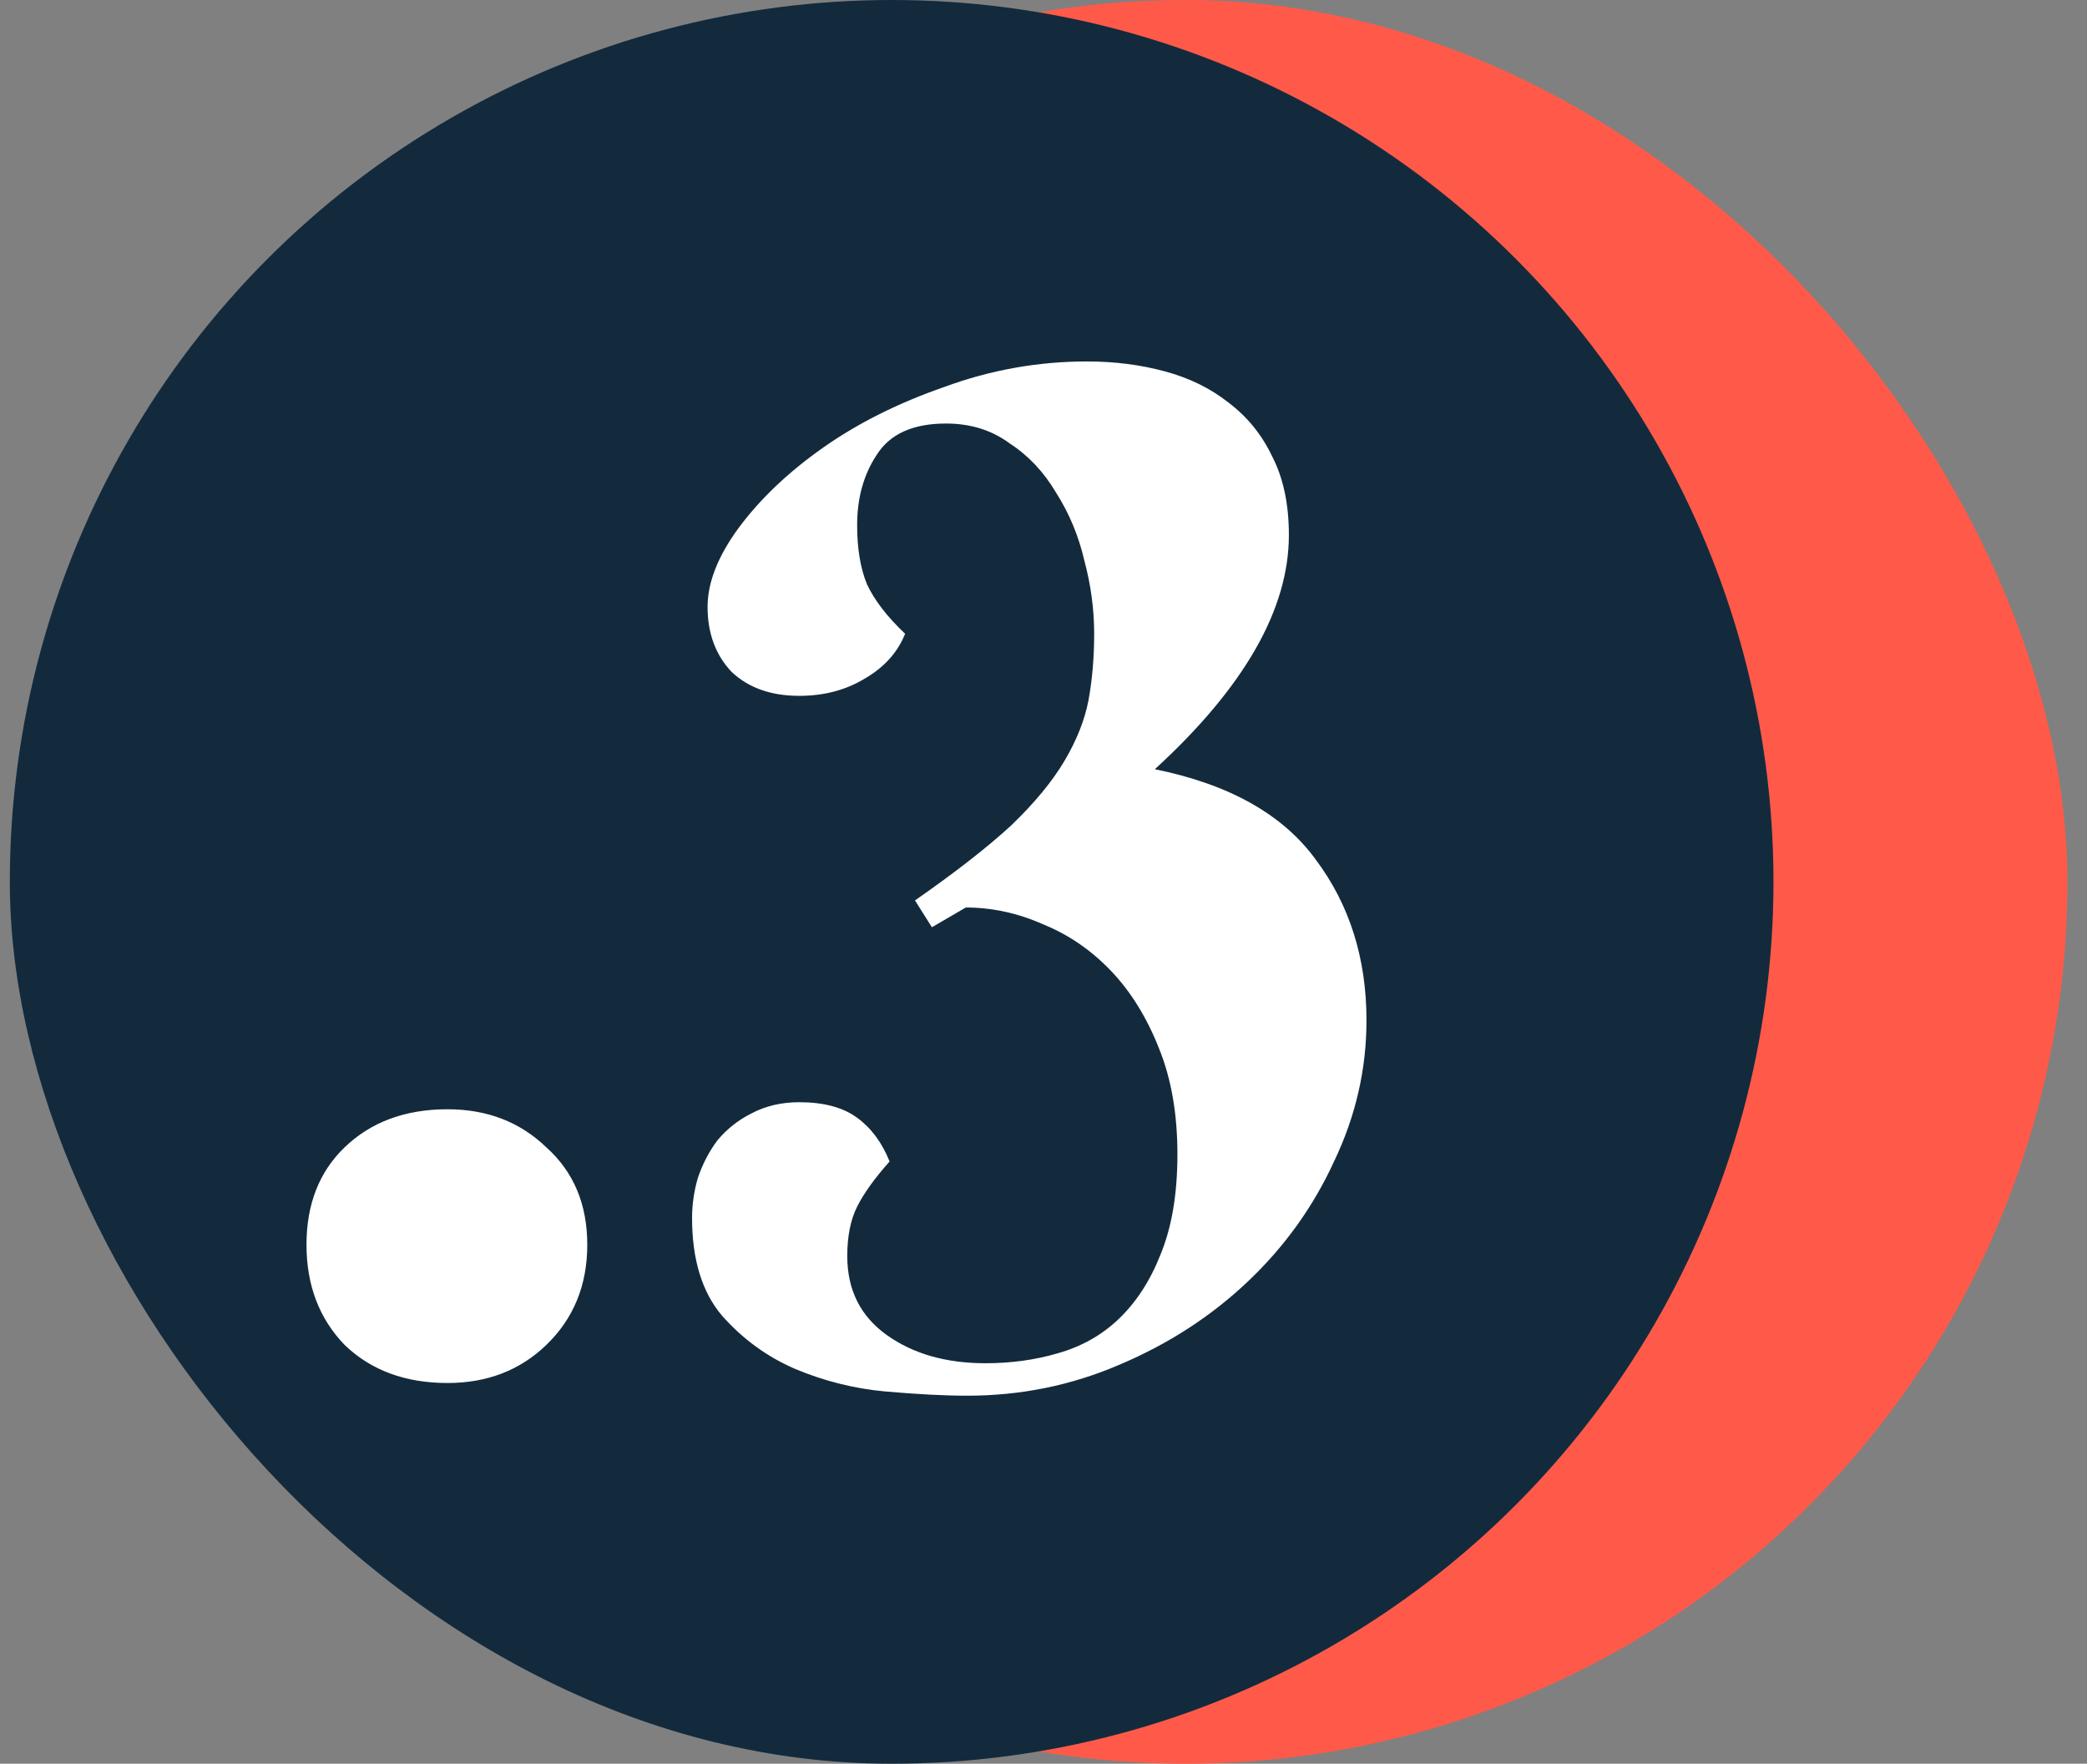
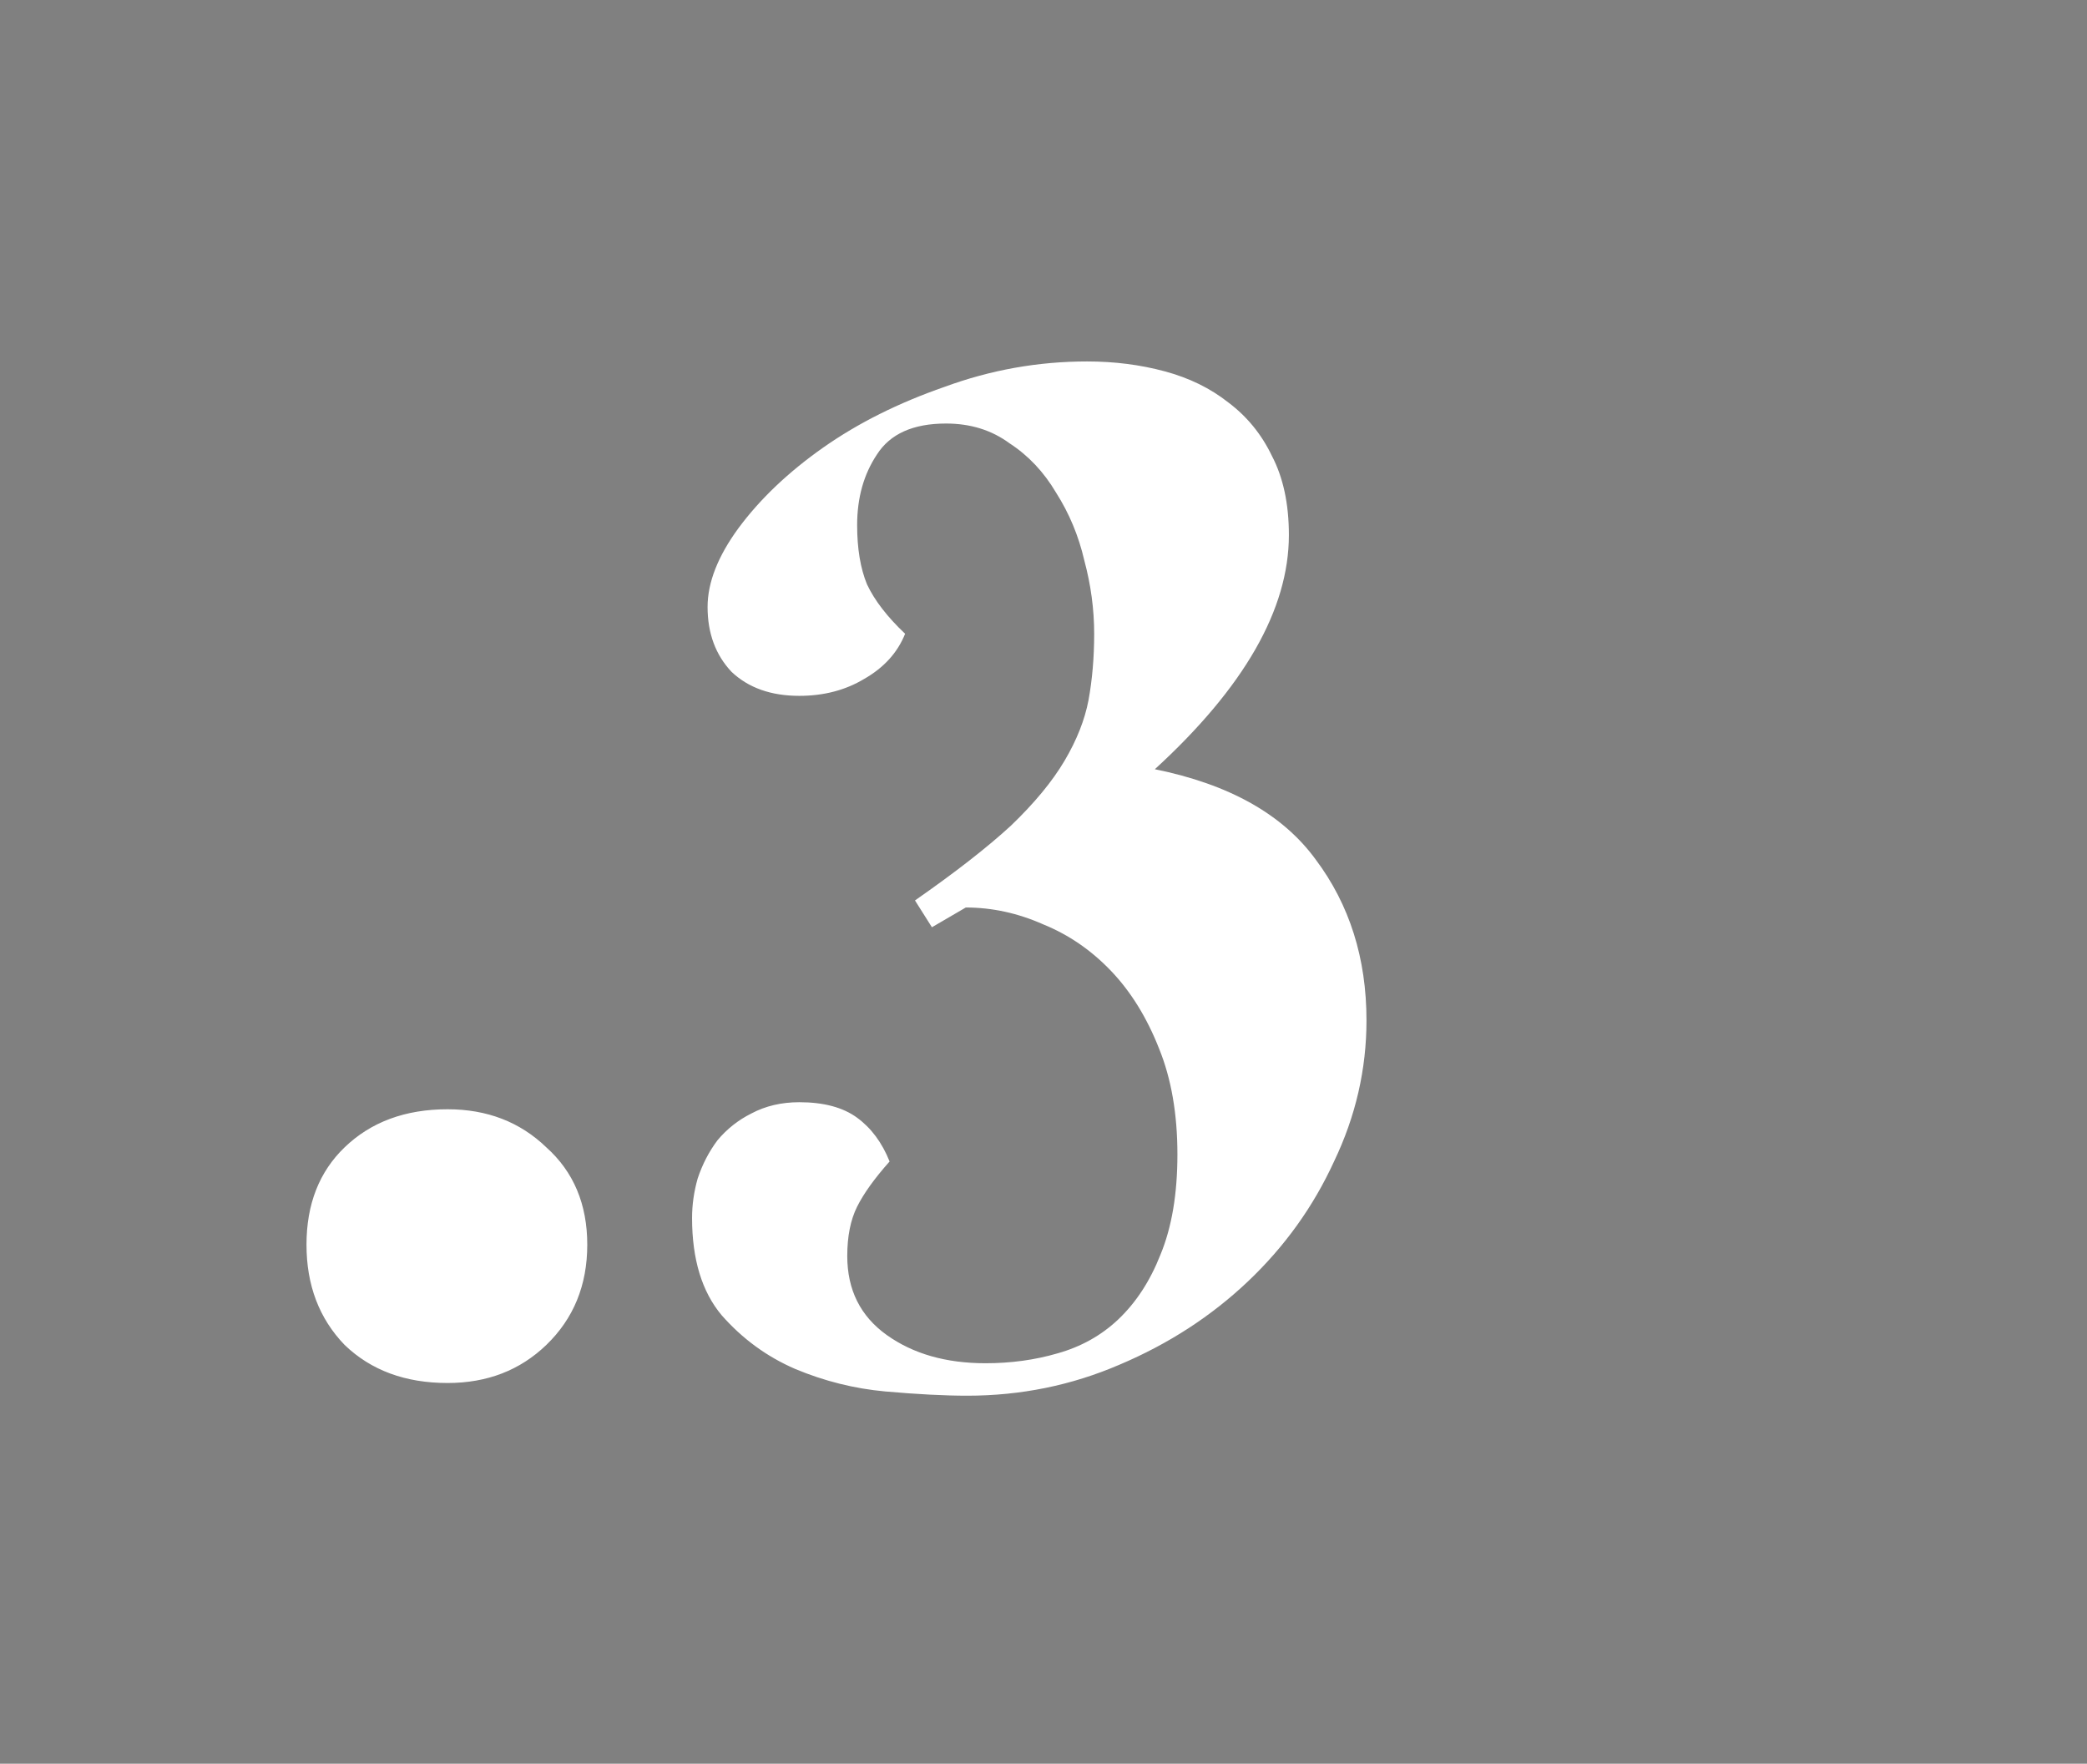
<svg xmlns="http://www.w3.org/2000/svg" width="71" height="60" viewBox="0 0 71 60" fill="none">
  <rect x="0" y="0" width="71" height="60" fill="#808080" stroke="none" />
  <g clip-path="url(#clip0_162_1870)">
-     <circle cx="40.334" cy="30" r="30" fill="#FF5A49" />
-     <circle cx="30.334" cy="30" r="30" fill="#132A3D" />
    <path d="M10.427 42.344C10.427 40.968 10.859 39.864 11.723 39.032C12.619 38.168 13.787 37.736 15.227 37.736C16.571 37.736 17.691 38.168 18.587 39.032C19.515 39.864 19.979 40.968 19.979 42.344C19.979 43.72 19.515 44.856 18.587 45.752C17.691 46.616 16.571 47.048 15.227 47.048C13.787 47.048 12.619 46.616 11.723 45.752C10.859 44.856 10.427 43.72 10.427 42.344ZM23.544 41.432C23.544 40.984 23.608 40.536 23.736 40.088C23.896 39.608 24.12 39.176 24.408 38.792C24.728 38.408 25.112 38.104 25.56 37.88C26.04 37.624 26.584 37.496 27.192 37.496C28.024 37.496 28.68 37.672 29.16 38.024C29.64 38.376 30.008 38.872 30.264 39.512C29.752 40.088 29.384 40.6 29.16 41.048C28.936 41.496 28.824 42.056 28.824 42.728C28.824 43.88 29.272 44.776 30.168 45.416C31.064 46.056 32.184 46.376 33.528 46.376C34.392 46.376 35.208 46.264 35.976 46.04C36.776 45.816 37.464 45.432 38.04 44.888C38.648 44.312 39.128 43.576 39.48 42.68C39.864 41.752 40.056 40.616 40.056 39.272C40.056 37.896 39.848 36.696 39.432 35.672C39.016 34.616 38.472 33.736 37.8 33.032C37.128 32.328 36.36 31.8 35.496 31.448C34.632 31.064 33.752 30.872 32.856 30.872L31.704 31.544L31.128 30.632C32.504 29.672 33.592 28.824 34.392 28.088C35.192 27.32 35.8 26.584 36.216 25.88C36.632 25.176 36.904 24.488 37.032 23.816C37.16 23.112 37.224 22.36 37.224 21.56C37.224 20.728 37.112 19.896 36.888 19.064C36.696 18.232 36.376 17.464 35.928 16.76C35.512 16.056 34.984 15.496 34.344 15.08C33.736 14.632 33.016 14.408 32.184 14.408C31.064 14.408 30.28 14.76 29.832 15.464C29.384 16.136 29.16 16.936 29.16 17.864C29.16 18.664 29.272 19.336 29.496 19.88C29.752 20.424 30.184 20.984 30.792 21.56C30.536 22.2 30.072 22.712 29.4 23.096C28.76 23.48 28.024 23.672 27.192 23.672C26.232 23.672 25.464 23.4 24.888 22.856C24.344 22.28 24.072 21.544 24.072 20.648C24.072 19.816 24.424 18.92 25.128 17.96C25.864 16.968 26.824 16.056 28.008 15.224C29.192 14.392 30.568 13.704 32.136 13.16C33.704 12.584 35.32 12.296 36.984 12.296C37.912 12.296 38.792 12.408 39.624 12.632C40.456 12.856 41.176 13.208 41.784 13.688C42.424 14.168 42.92 14.776 43.272 15.512C43.656 16.248 43.848 17.144 43.848 18.2C43.848 20.728 42.328 23.384 39.288 26.168C41.816 26.68 43.64 27.704 44.76 29.24C45.912 30.776 46.488 32.6 46.488 34.712C46.488 36.376 46.12 37.976 45.384 39.512C44.68 41.048 43.704 42.408 42.456 43.592C41.208 44.776 39.752 45.72 38.088 46.424C36.456 47.128 34.728 47.48 32.904 47.48C32.136 47.48 31.208 47.432 30.12 47.336C29.064 47.24 28.04 46.984 27.048 46.568C26.088 46.152 25.256 45.544 24.552 44.744C23.88 43.944 23.544 42.84 23.544 41.432Z" fill="white" />
  </g>
  <defs>
    <clipPath id="clip0_162_1870">
      <rect x="0.334" width="70" height="60" rx="30" fill="white" />
    </clipPath>
  </defs>
</svg>